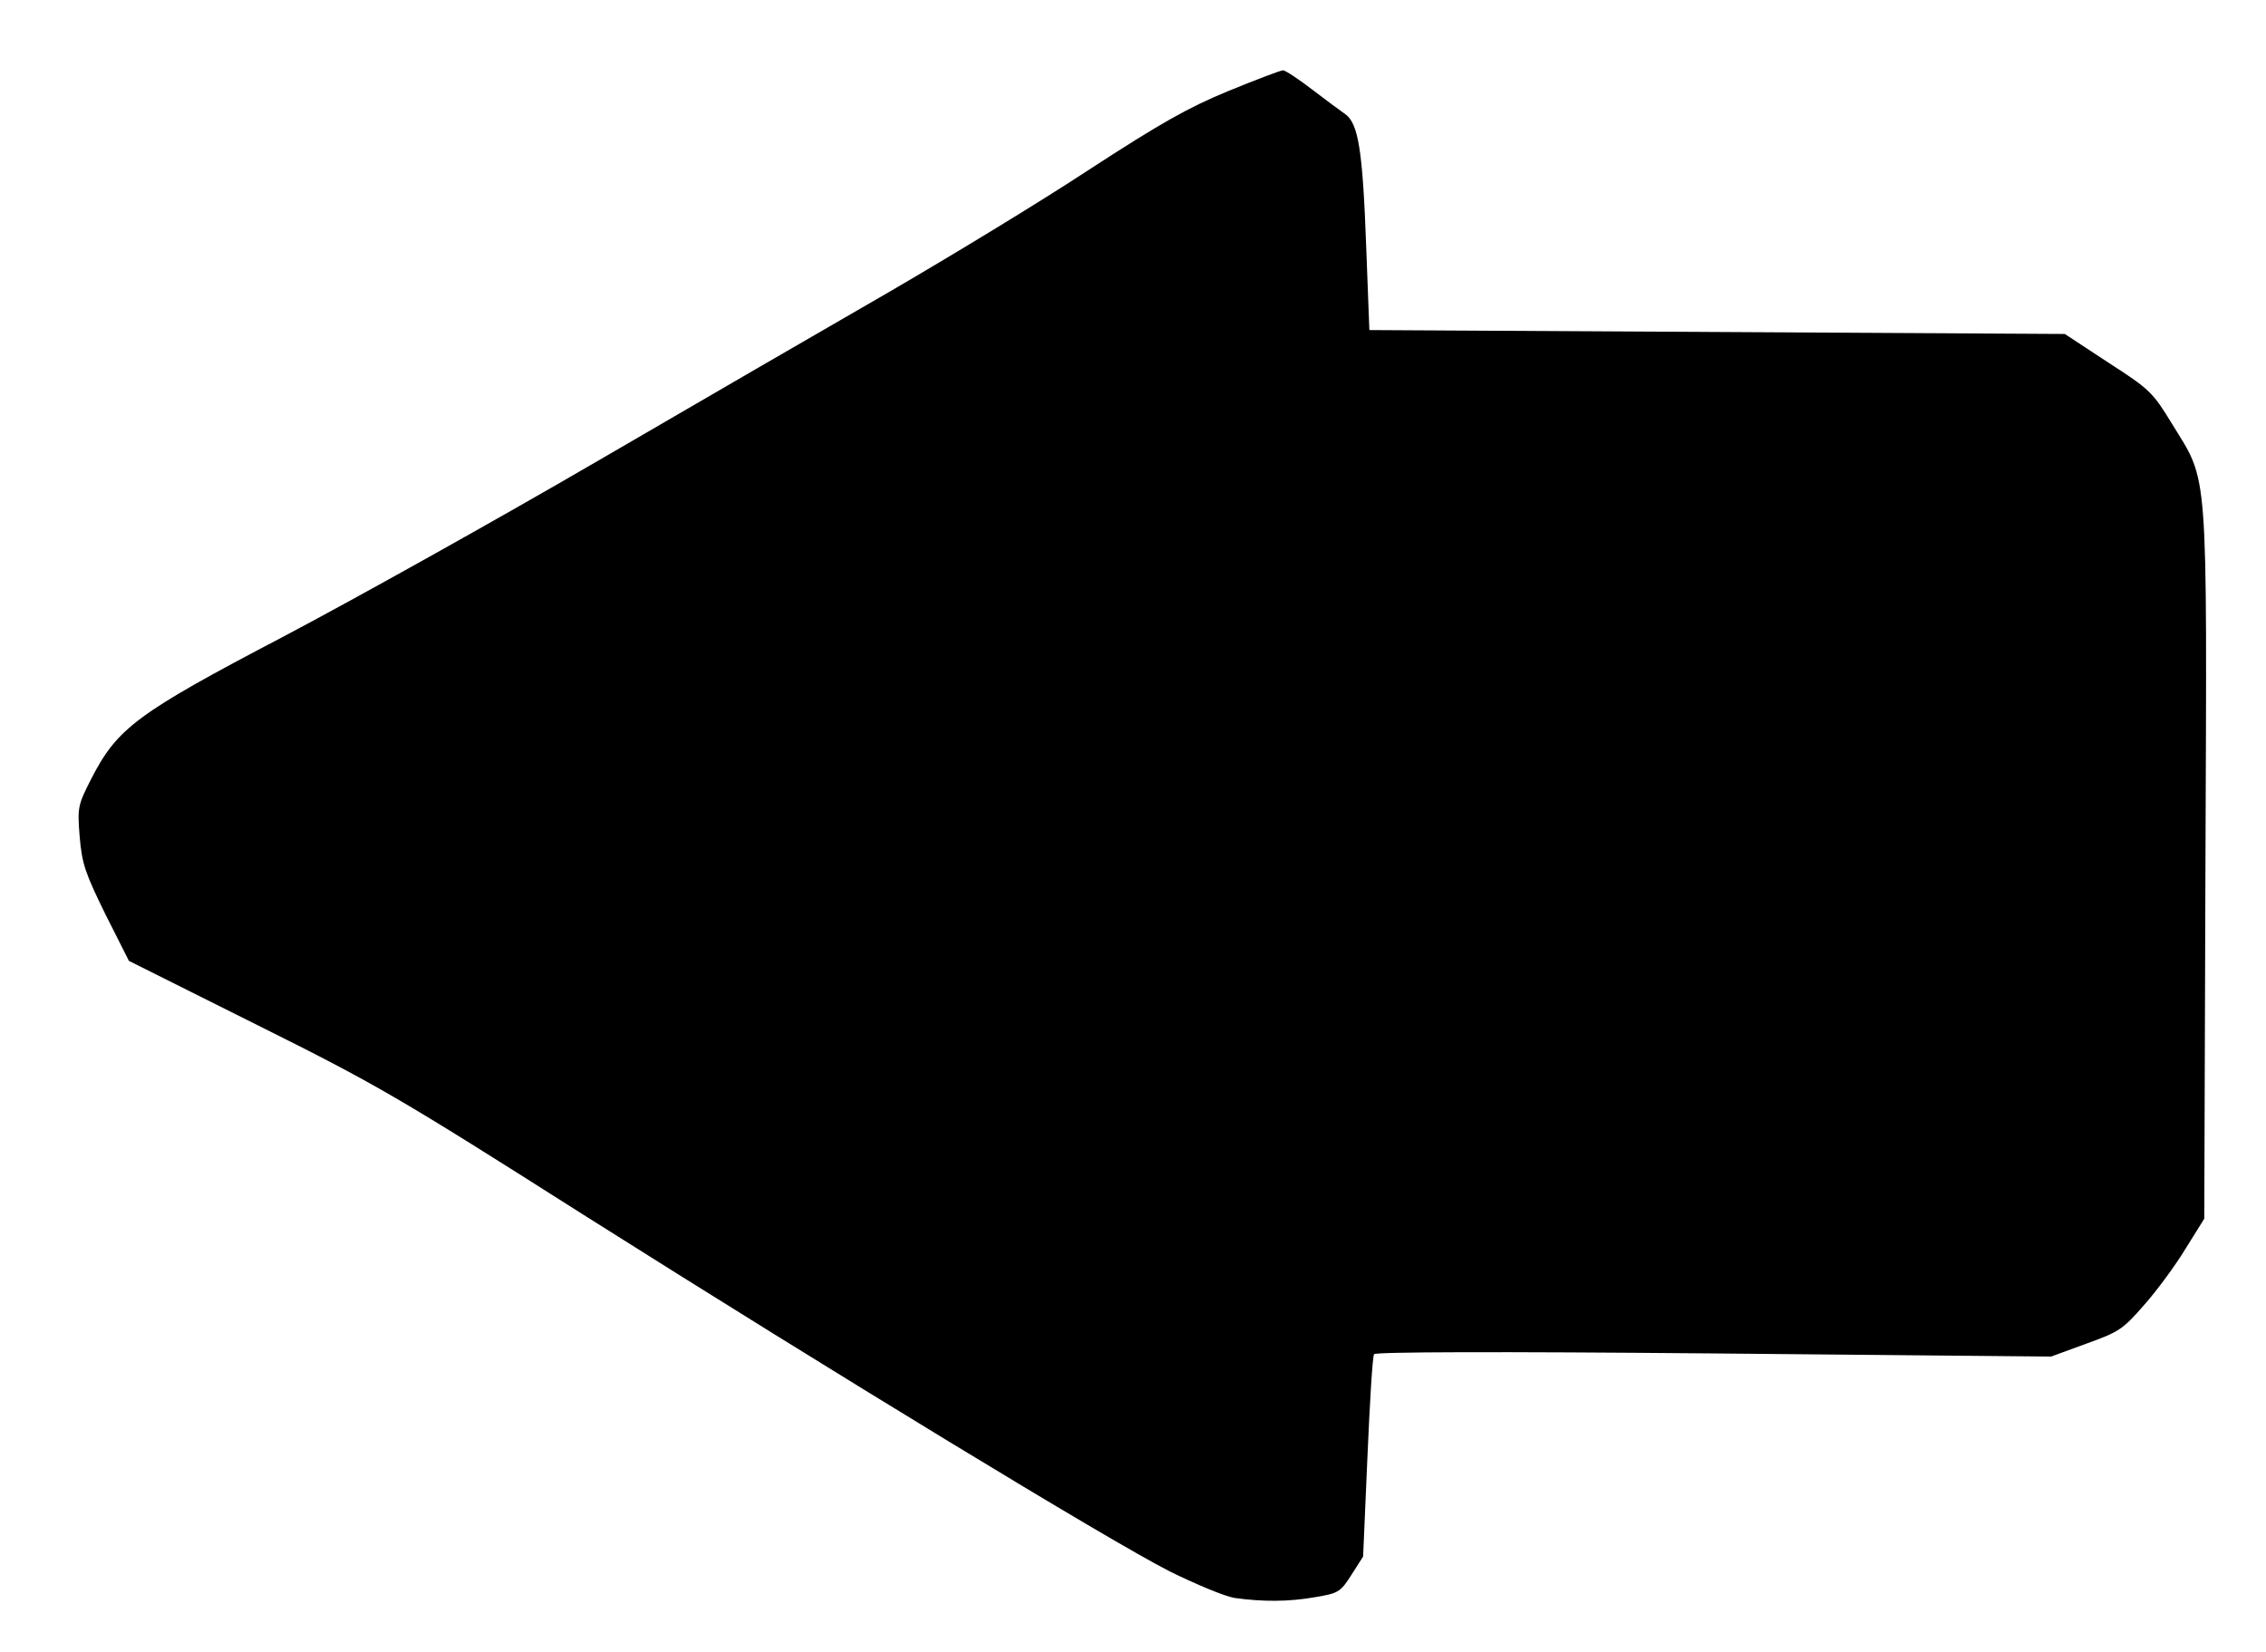
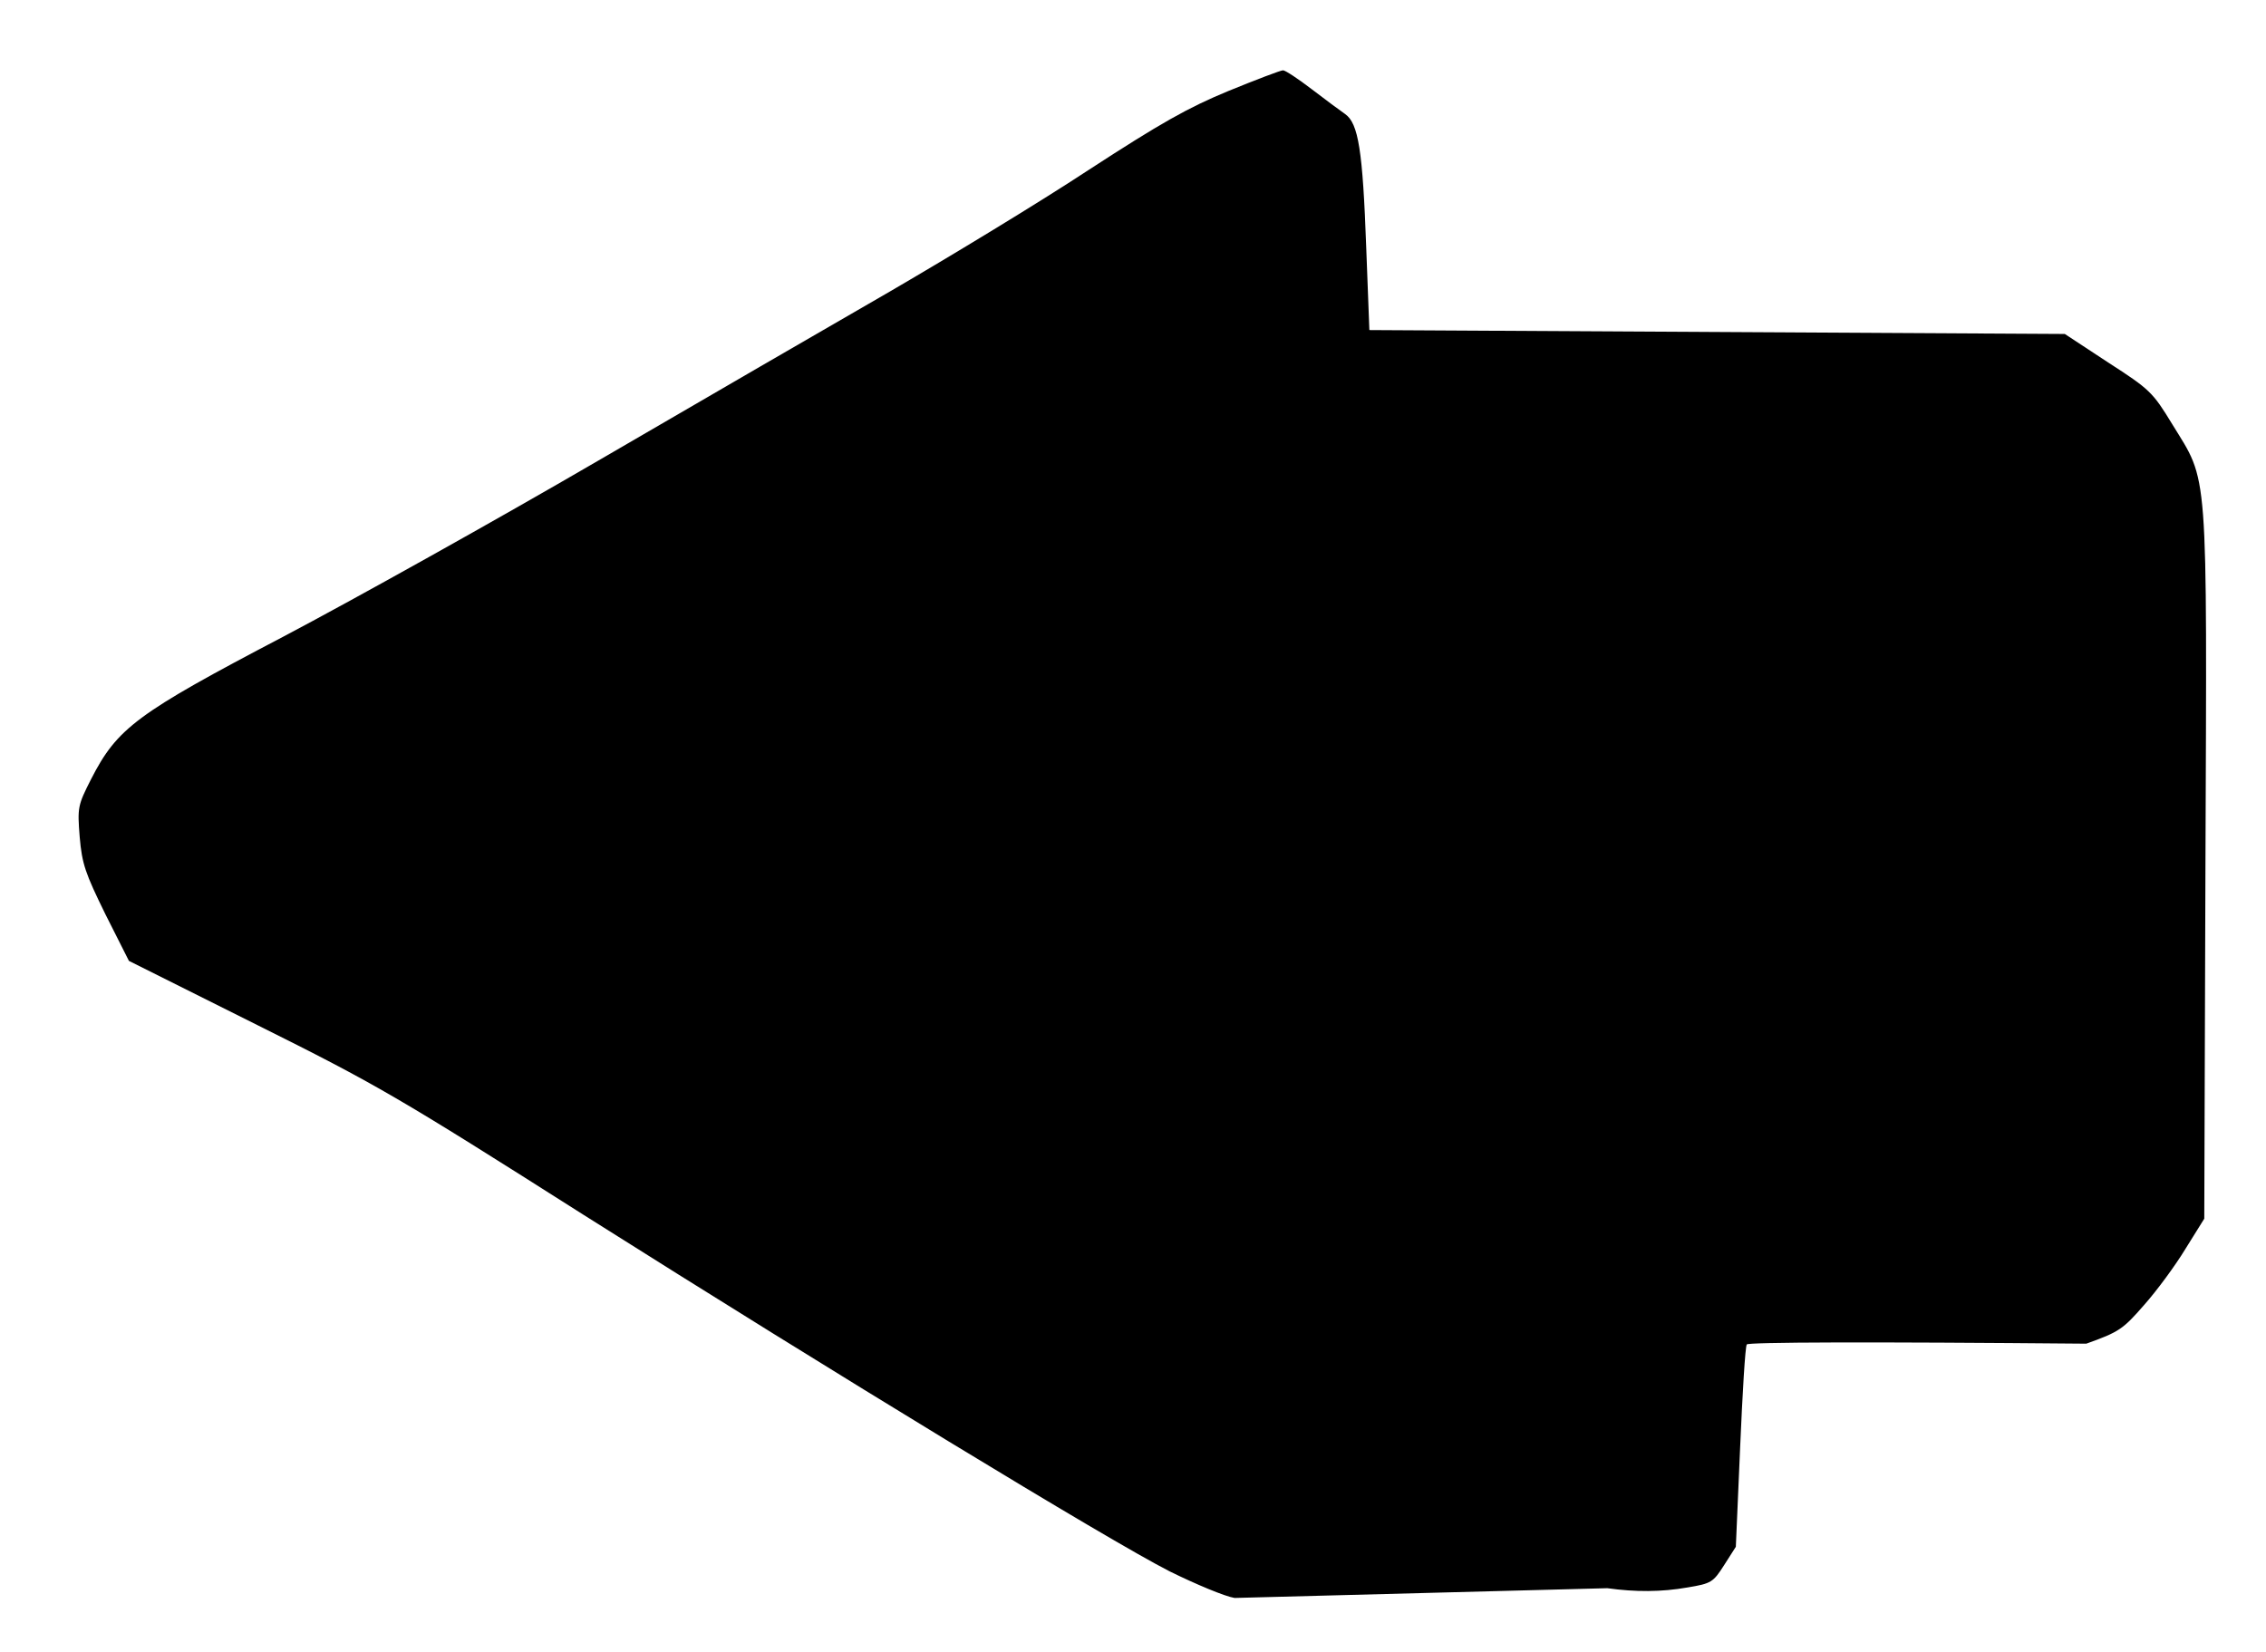
<svg xmlns="http://www.w3.org/2000/svg" width="580px" height="423px" version="1.0" viewBox="0 0 5800 4230">
  <g>
-     <path d="m3160 4091c-25-4-99-35-166-68-157-80-855-505-1499-912-477-303-530-334-837-487l-328-164-60-119c-52-106-60-129-66-198-6-76-5-81 29-148 67-131 116-168 492-365 182-96 544-298 805-450s599-348 750-435c151-88 379-226 505-309 186-121 255-160 359-203 71-29 134-53 140-53s39 22 73 48 73 55 86 64c34 24 45 93 54 343l8 210 1780 10 111 73c107 69 114 76 164 158 93 152 89 92 85 1129l-3 905-48 77c-26 43-74 108-106 144-54 62-64 69-148 99l-90 33-864-8c-558-5-866-4-869 2-4 6-11 124-17 264l-11 254-30 47c-28 44-33 47-93 57-68 12-134 12-206 2z" />
+     <path d="m3160 4091c-25-4-99-35-166-68-157-80-855-505-1499-912-477-303-530-334-837-487l-328-164-60-119c-52-106-60-129-66-198-6-76-5-81 29-148 67-131 116-168 492-365 182-96 544-298 805-450s599-348 750-435c151-88 379-226 505-309 186-121 255-160 359-203 71-29 134-53 140-53s39 22 73 48 73 55 86 64c34 24 45 93 54 343l8 210 1780 10 111 73c107 69 114 76 164 158 93 152 89 92 85 1129l-3 905-48 77c-26 43-74 108-106 144-54 62-64 69-148 99c-558-5-866-4-869 2-4 6-11 124-17 264l-11 254-30 47c-28 44-33 47-93 57-68 12-134 12-206 2z" />
  </g>
</svg>